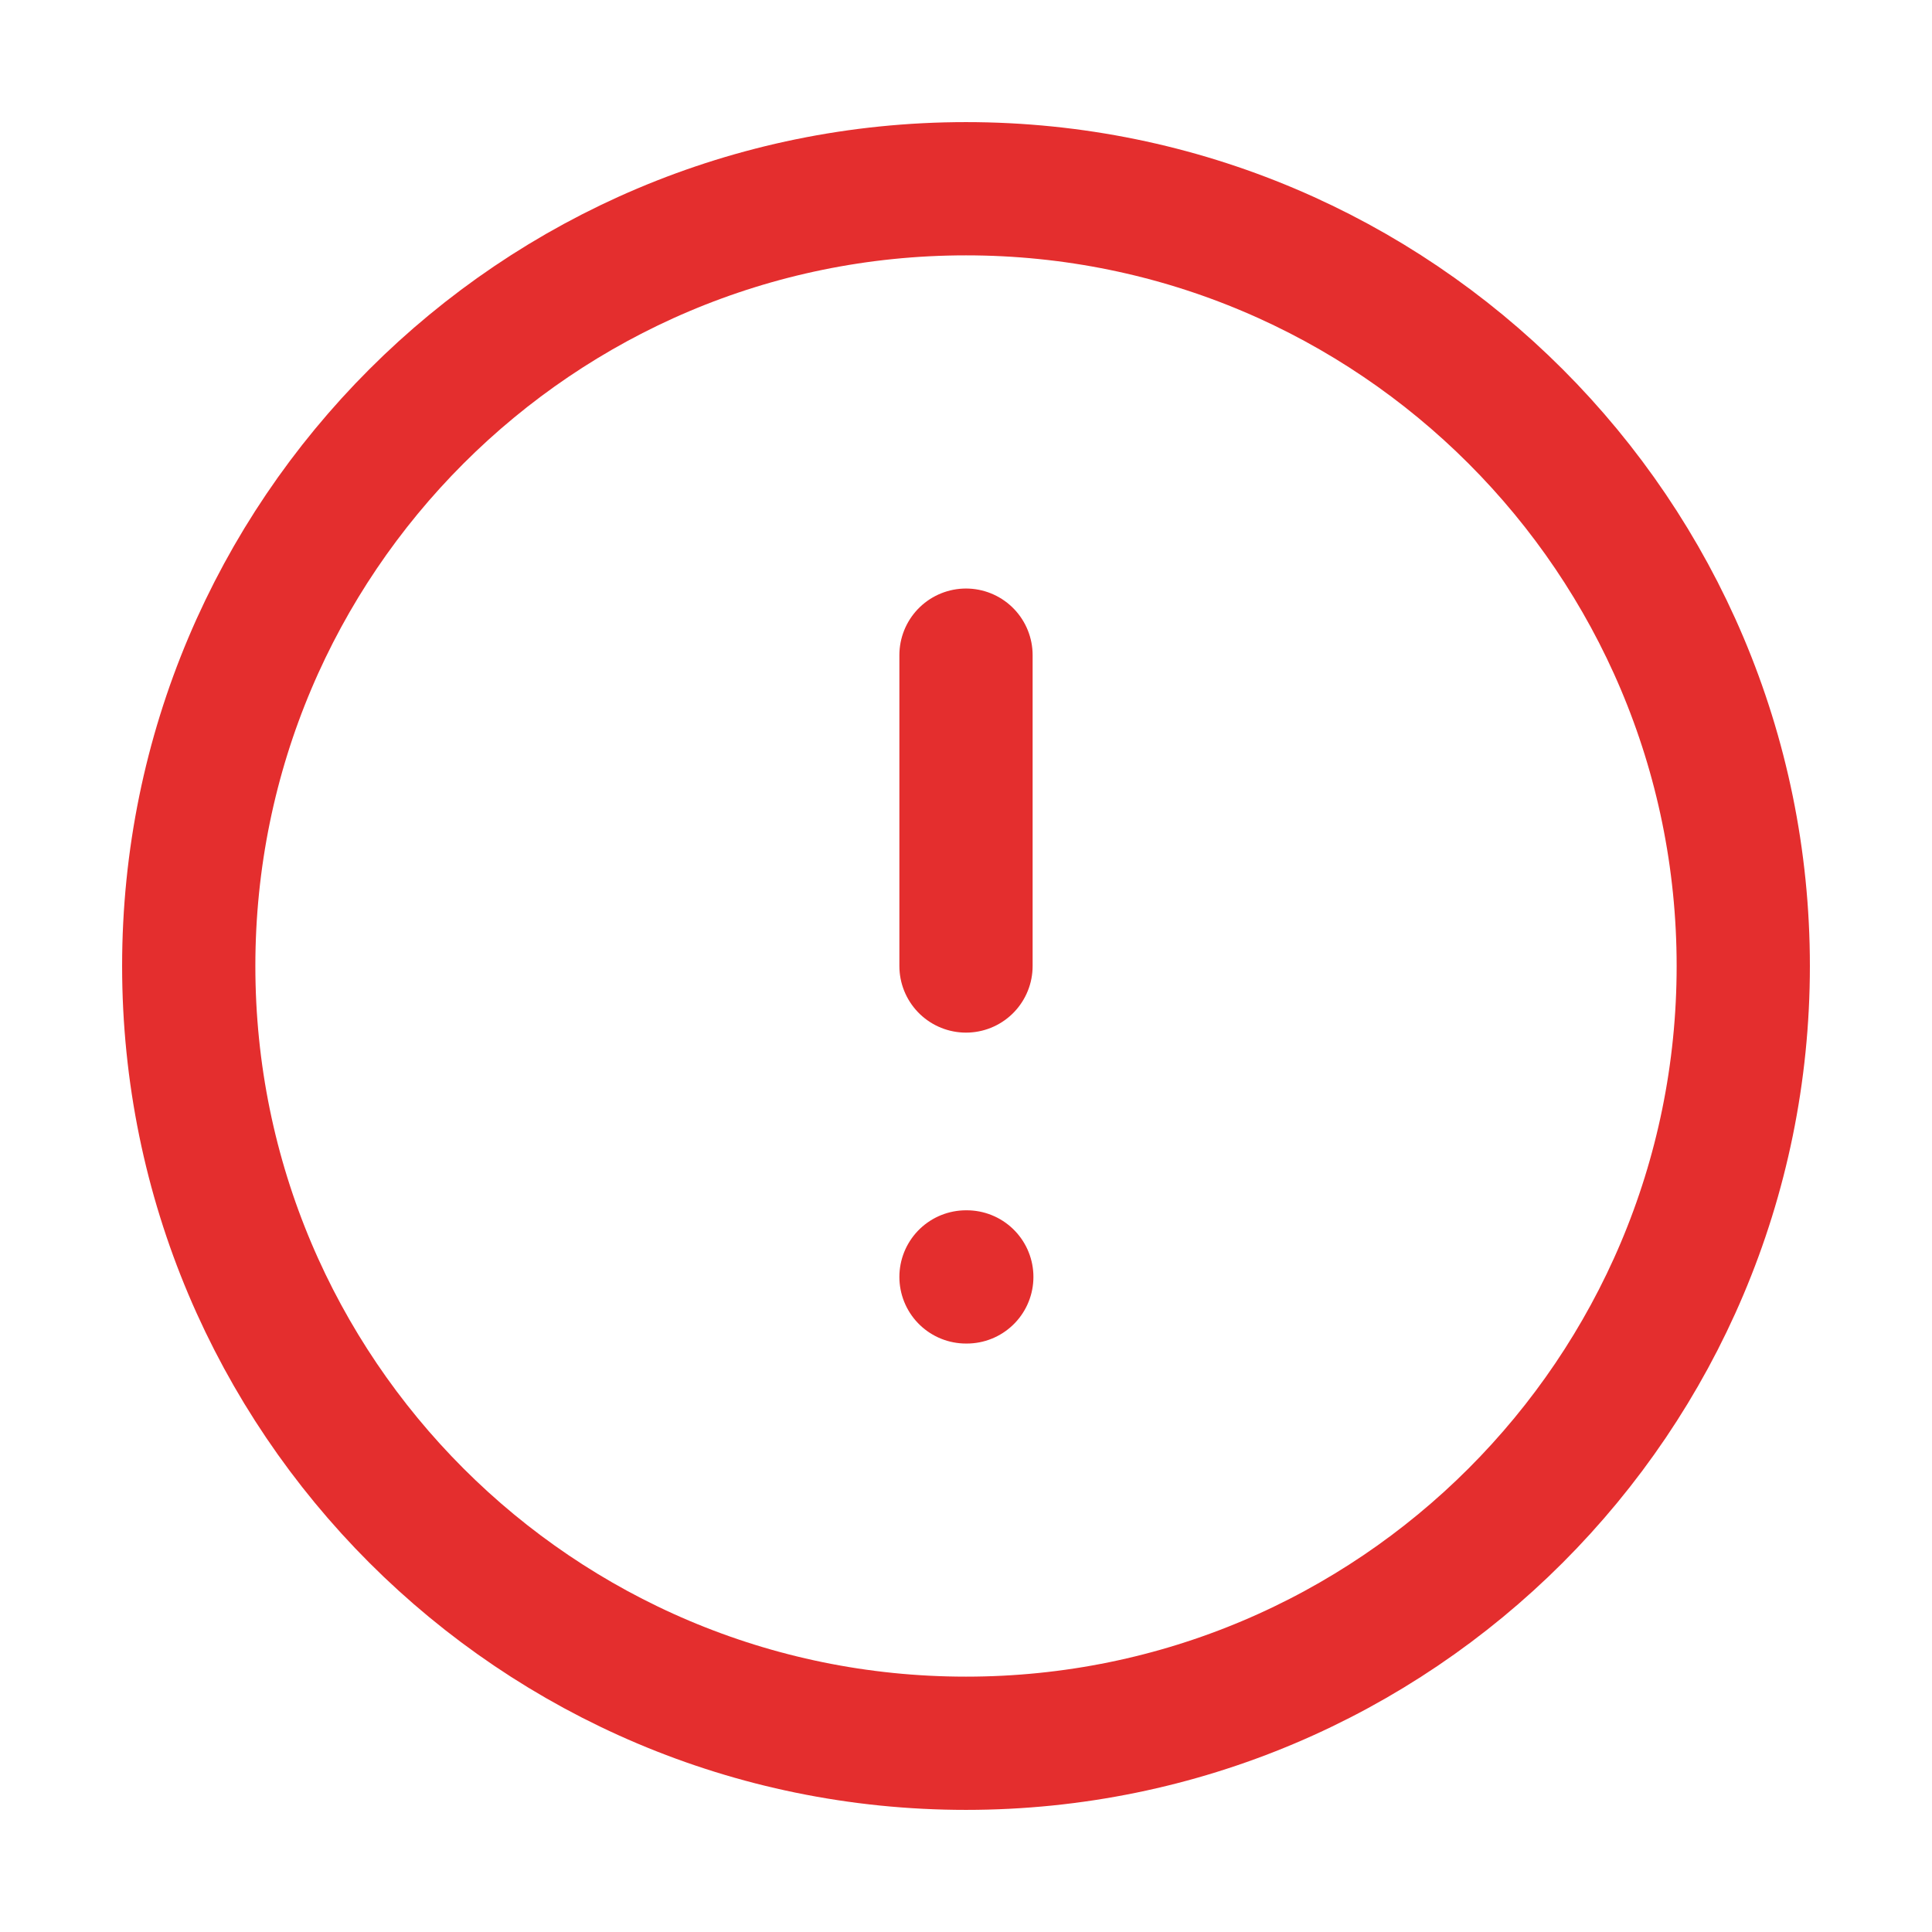
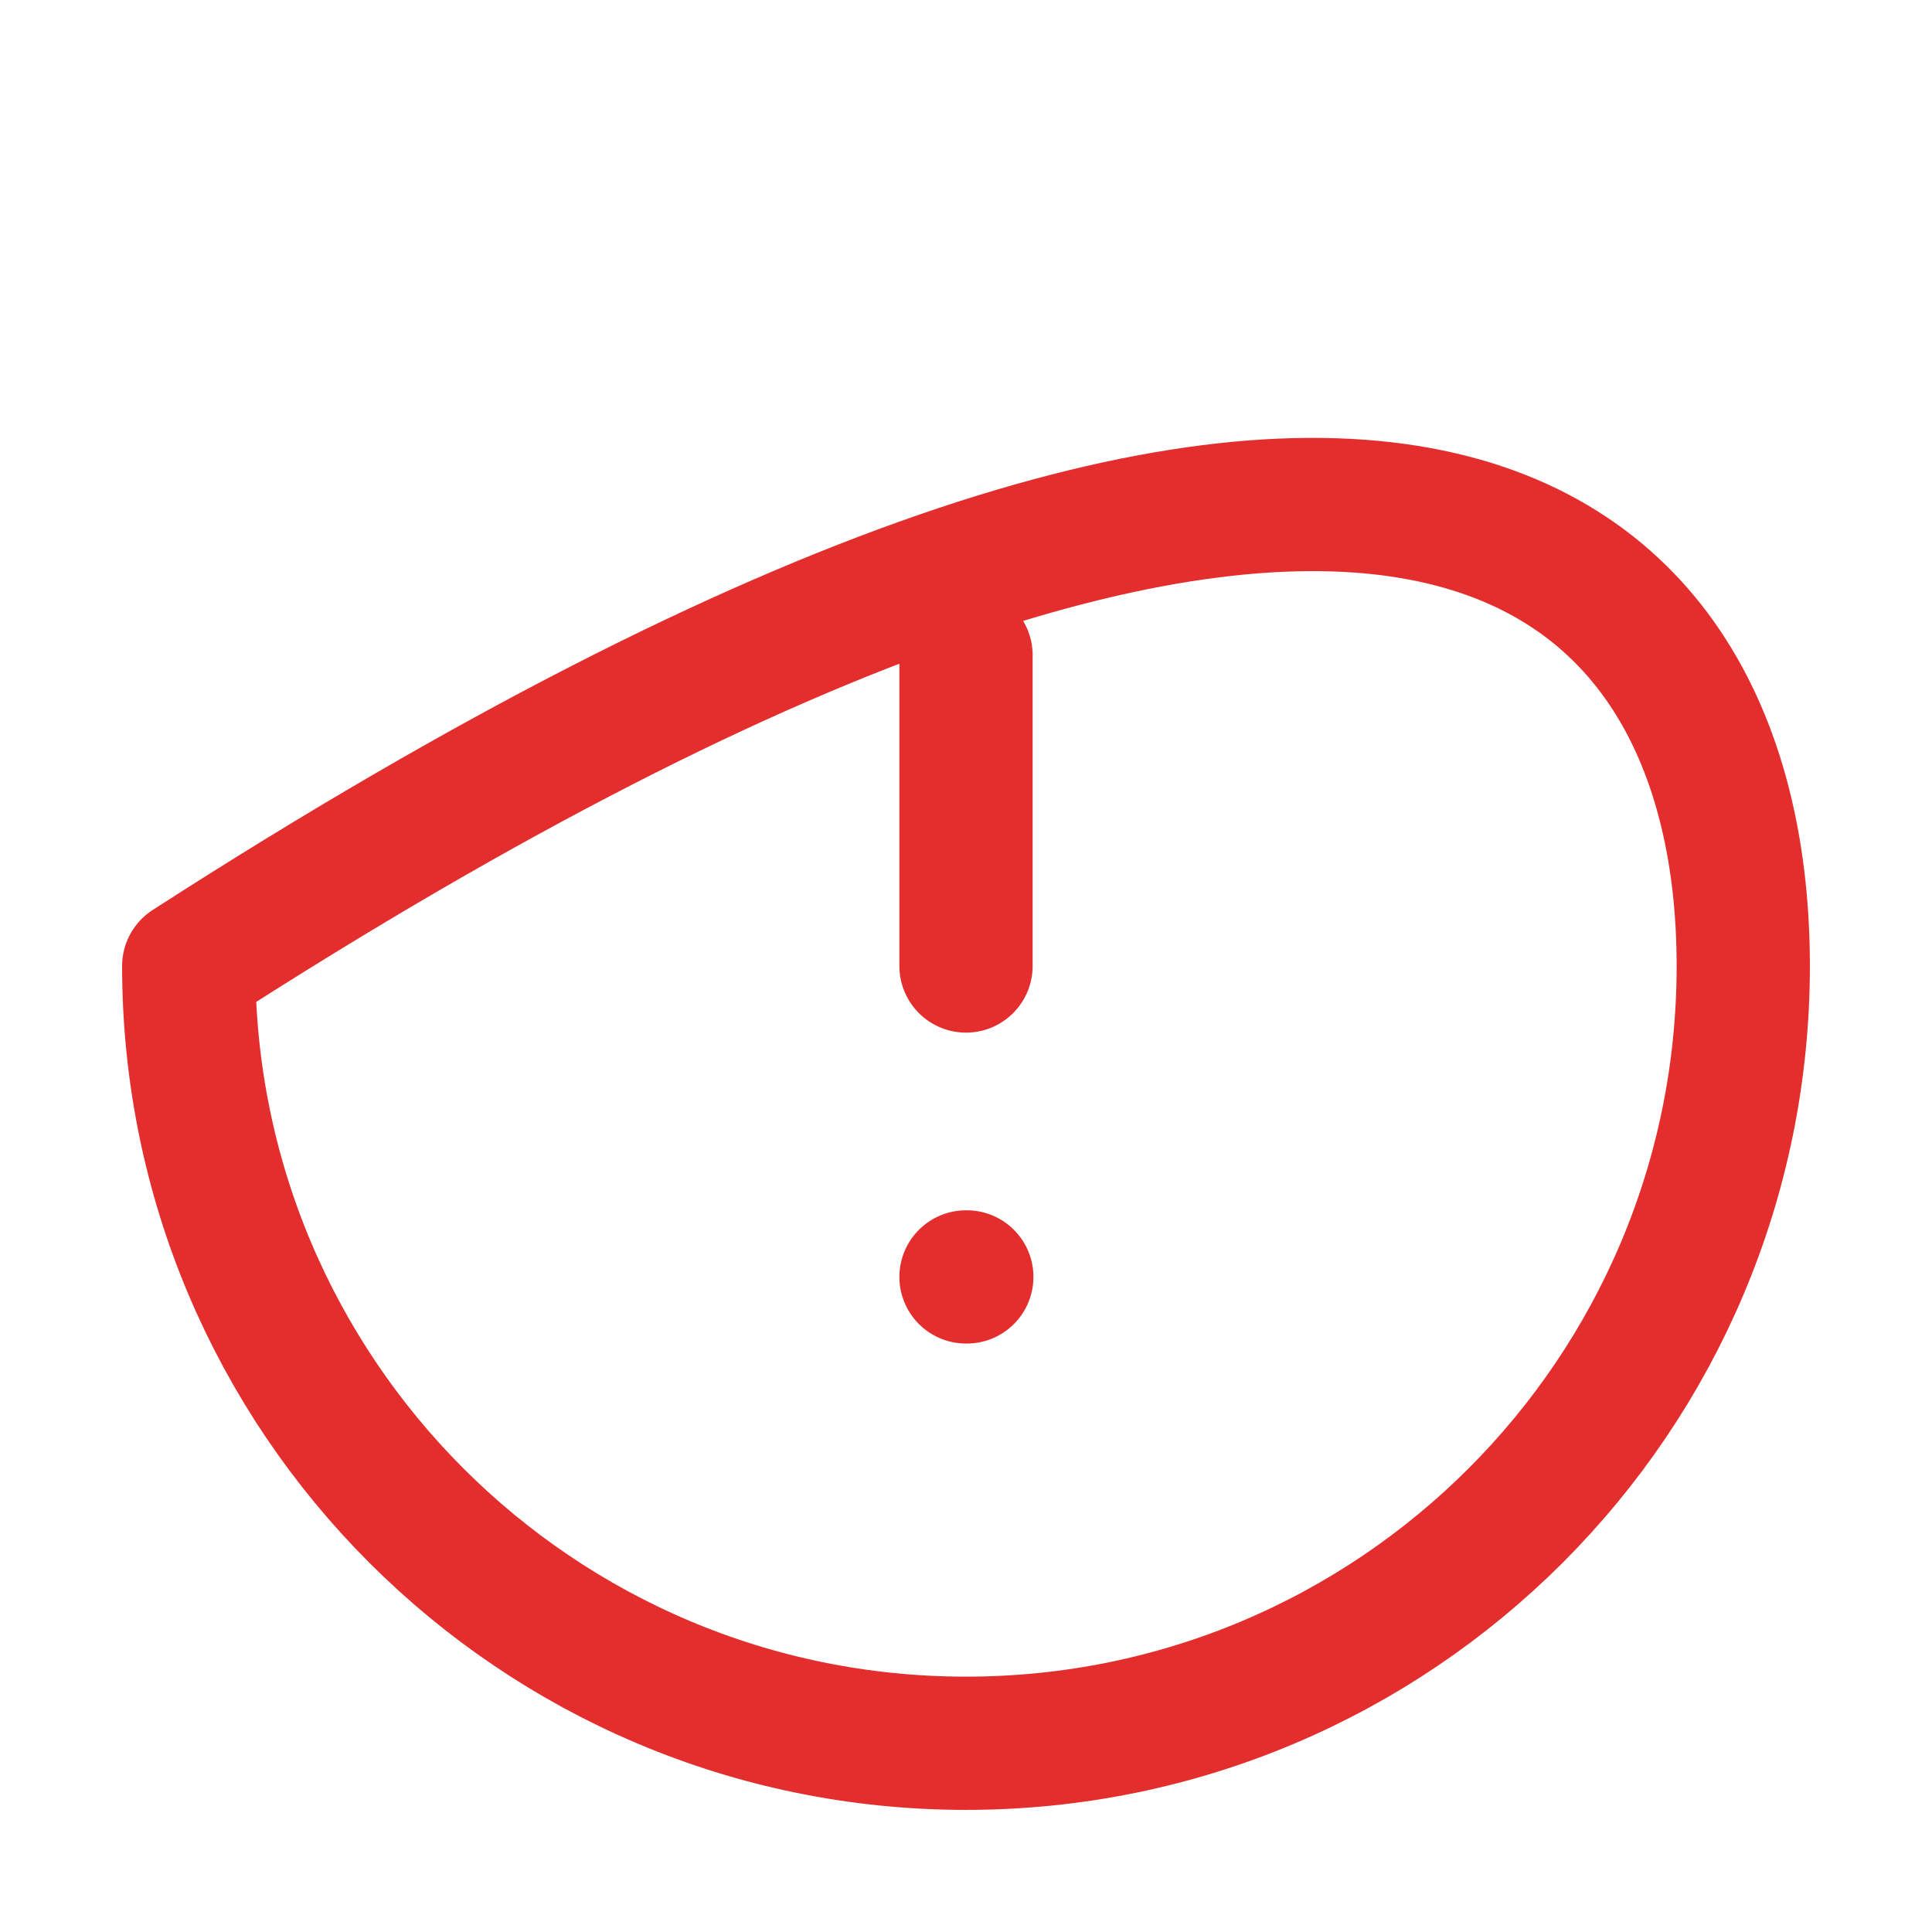
<svg xmlns="http://www.w3.org/2000/svg" width="29" height="29" viewBox="0 0 29 29" fill="none">
  <g id="alert-circle">
-     <path id="Icon" d="M14.5 9.834V14.5M14.5 19.167H14.512M26.167 14.5C26.167 20.944 20.943 26.167 14.5 26.167C8.057 26.167 2.833 20.944 2.833 14.5C2.833 8.057 8.057 2.833 14.5 2.833C20.943 2.833 26.167 8.057 26.167 14.5Z" stroke="#E42E2E" stroke-width="2" stroke-linecap="round" stroke-linejoin="round" />
+     <path id="Icon" d="M14.5 9.834V14.5M14.5 19.167H14.512M26.167 14.5C26.167 20.944 20.943 26.167 14.5 26.167C8.057 26.167 2.833 20.944 2.833 14.5C20.943 2.833 26.167 8.057 26.167 14.5Z" stroke="#E42E2E" stroke-width="2" stroke-linecap="round" stroke-linejoin="round" />
  </g>
</svg>